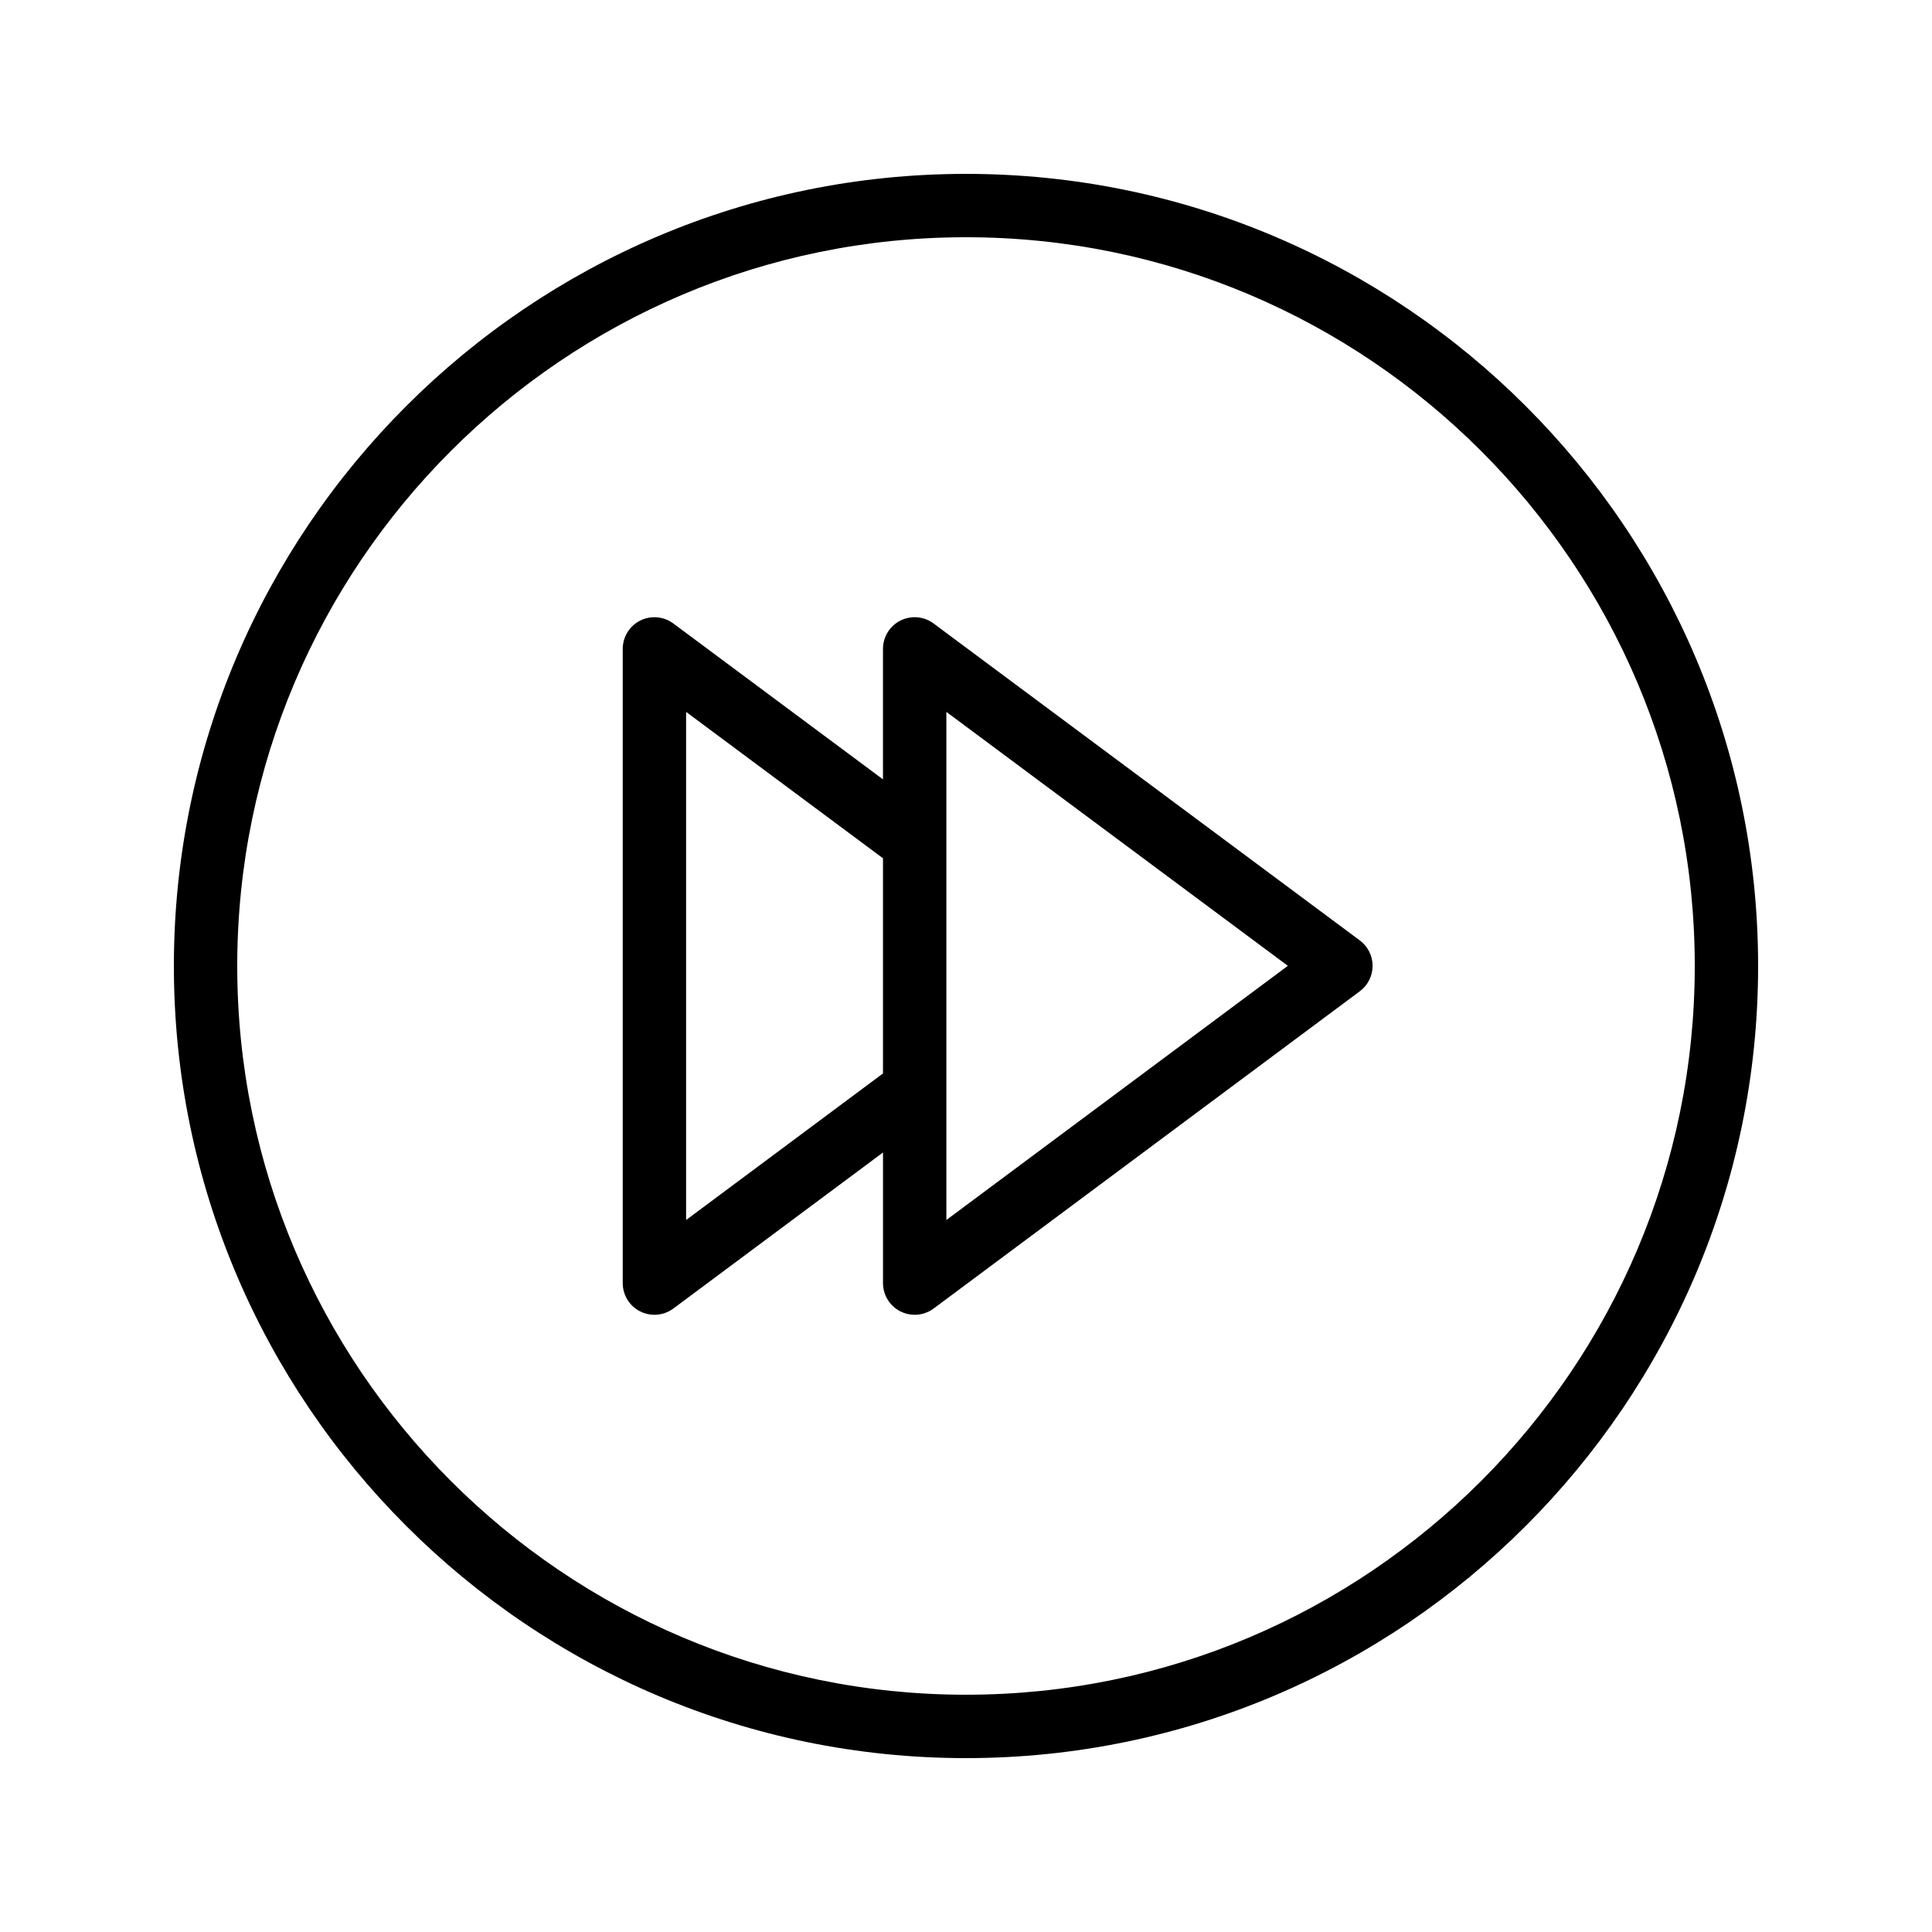
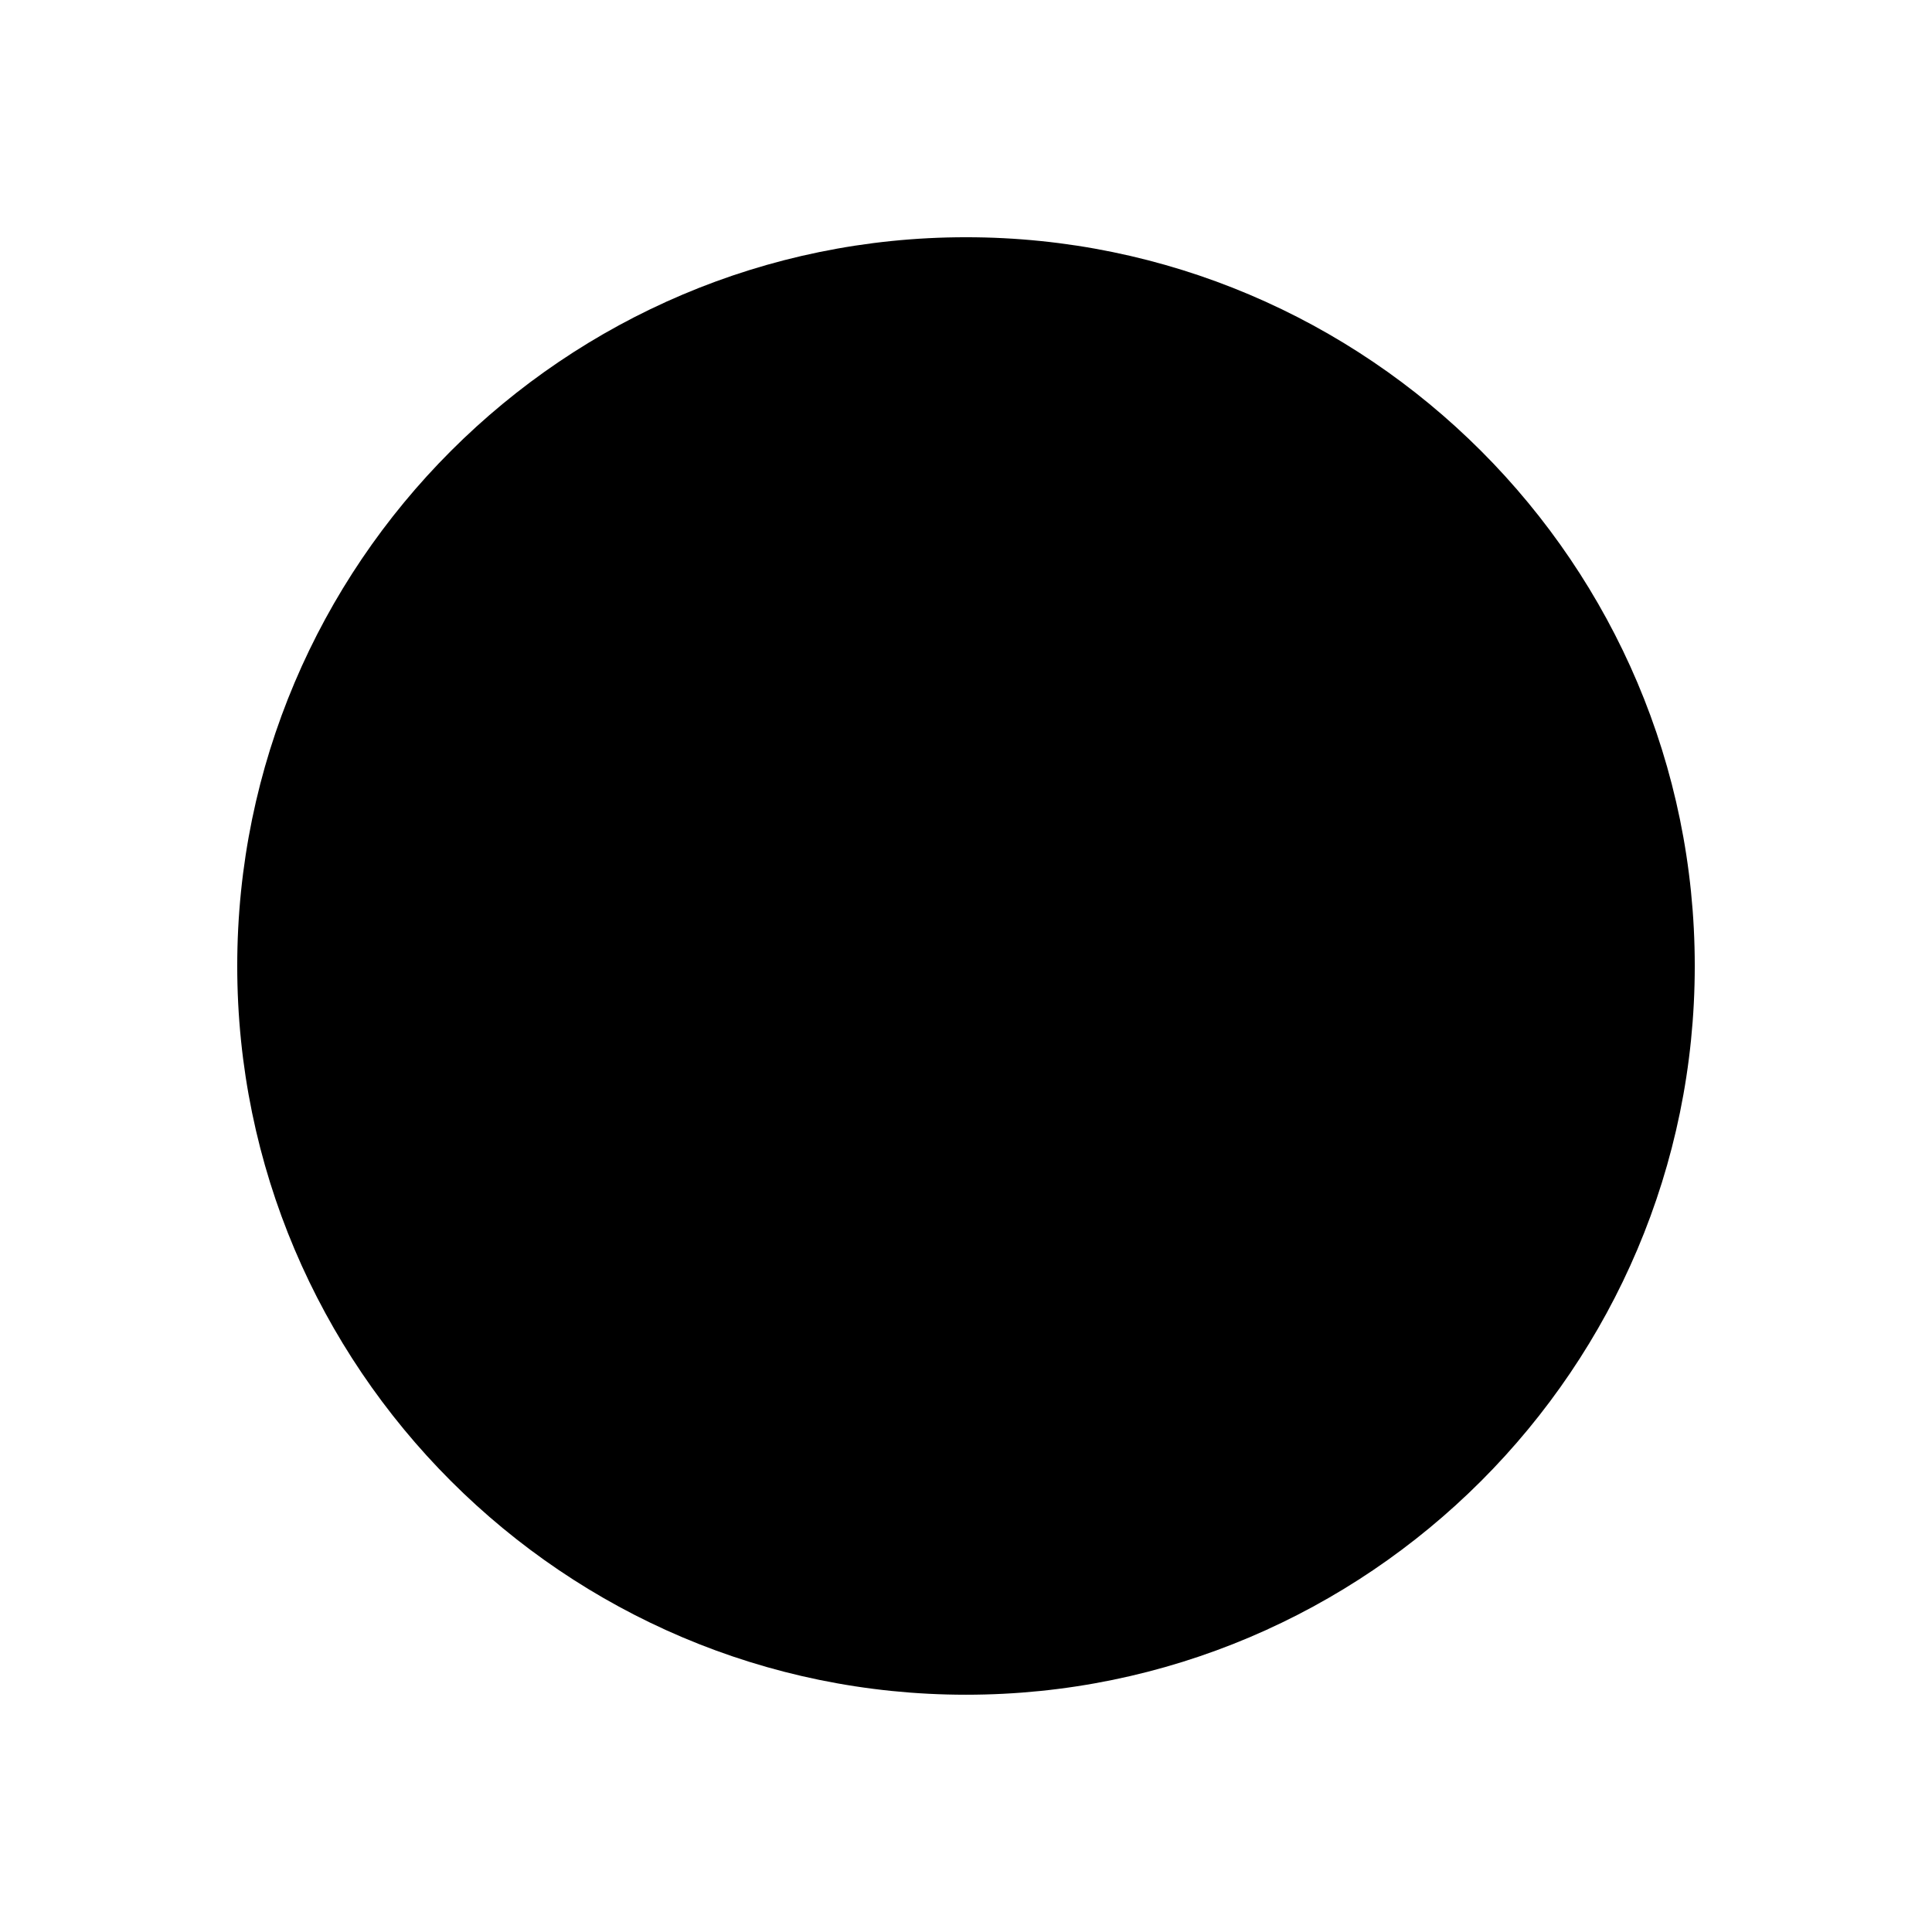
<svg xmlns="http://www.w3.org/2000/svg" fill="#000000" width="800px" height="800px" version="1.1" viewBox="144 144 512 512">
  <g>
-     <path d="m313.66 491.54c1.188 0.598 2.481 0.895 3.769 0.895 1.77 0 3.539-0.562 5.016-1.66l55.559-41.355v34.617c0 3.172 1.793 6.082 4.629 7.504 1.191 0.598 2.481 0.895 3.769 0.895 1.77 0 3.539-0.562 5.016-1.66l112.95-84.082c2.129-1.586 3.383-4.082 3.383-6.742 0-2.652-1.254-5.148-3.387-6.731l-112.96-83.996c-2.543-1.895-5.949-2.188-8.781-0.766-2.832 1.426-4.625 4.328-4.625 7.504v34.578l-55.562-41.312c-2.547-1.895-5.941-2.188-8.781-0.766-2.832 1.426-4.625 4.328-4.625 7.504v168.08c0 3.168 1.793 6.074 4.629 7.496zm81.137-158.88 90.496 67.293-90.496 67.359zm-68.973 0 52.176 38.793v57.023l-52.176 38.84z" />
-     <path d="m400 609.92c115.75 0 209.92-94.168 209.92-209.92-0.004-115.75-94.172-209.92-209.92-209.92-115.75 0-209.92 94.168-209.92 209.92 0 115.75 94.168 209.92 209.92 209.92zm0-403.05c106.49 0 193.13 86.637 193.13 193.13-0.004 106.49-86.641 193.12-193.13 193.12-106.49 0-193.13-86.637-193.13-193.12 0-106.49 86.637-193.13 193.13-193.13z" />
+     <path d="m400 609.92zm0-403.05c106.49 0 193.13 86.637 193.13 193.13-0.004 106.49-86.641 193.12-193.13 193.12-106.49 0-193.13-86.637-193.13-193.12 0-106.49 86.637-193.13 193.13-193.13z" />
  </g>
</svg>